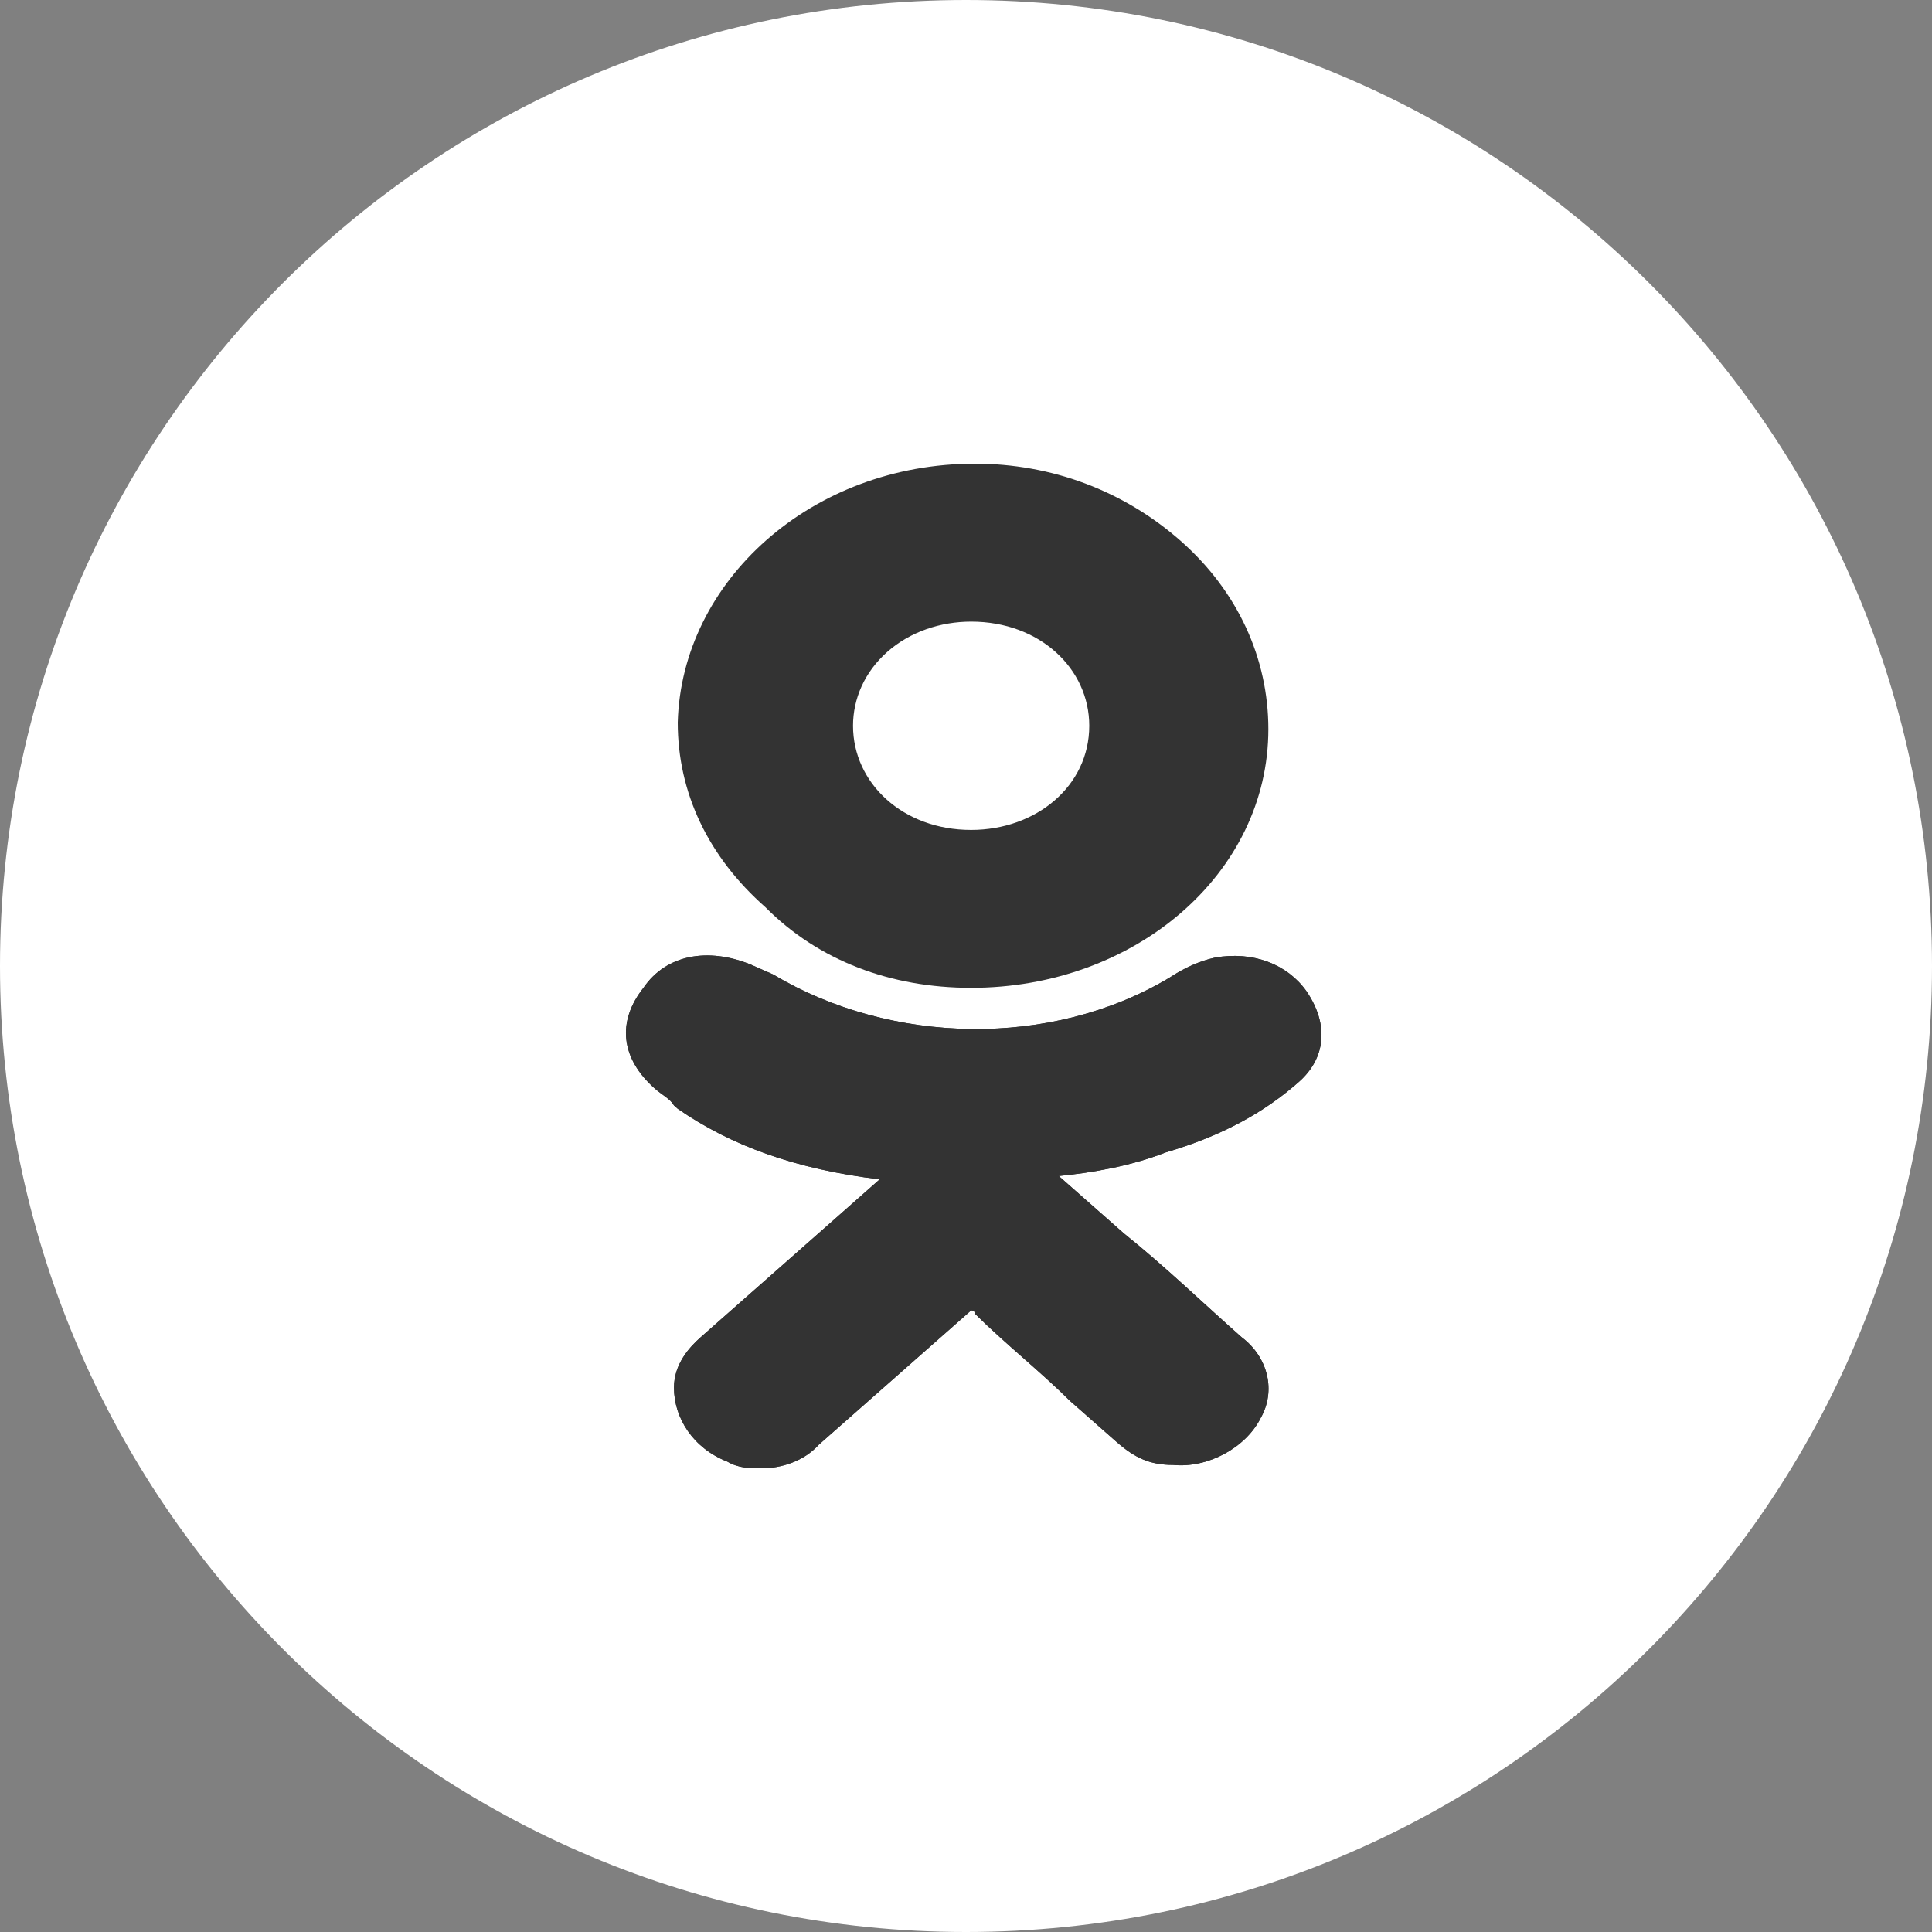
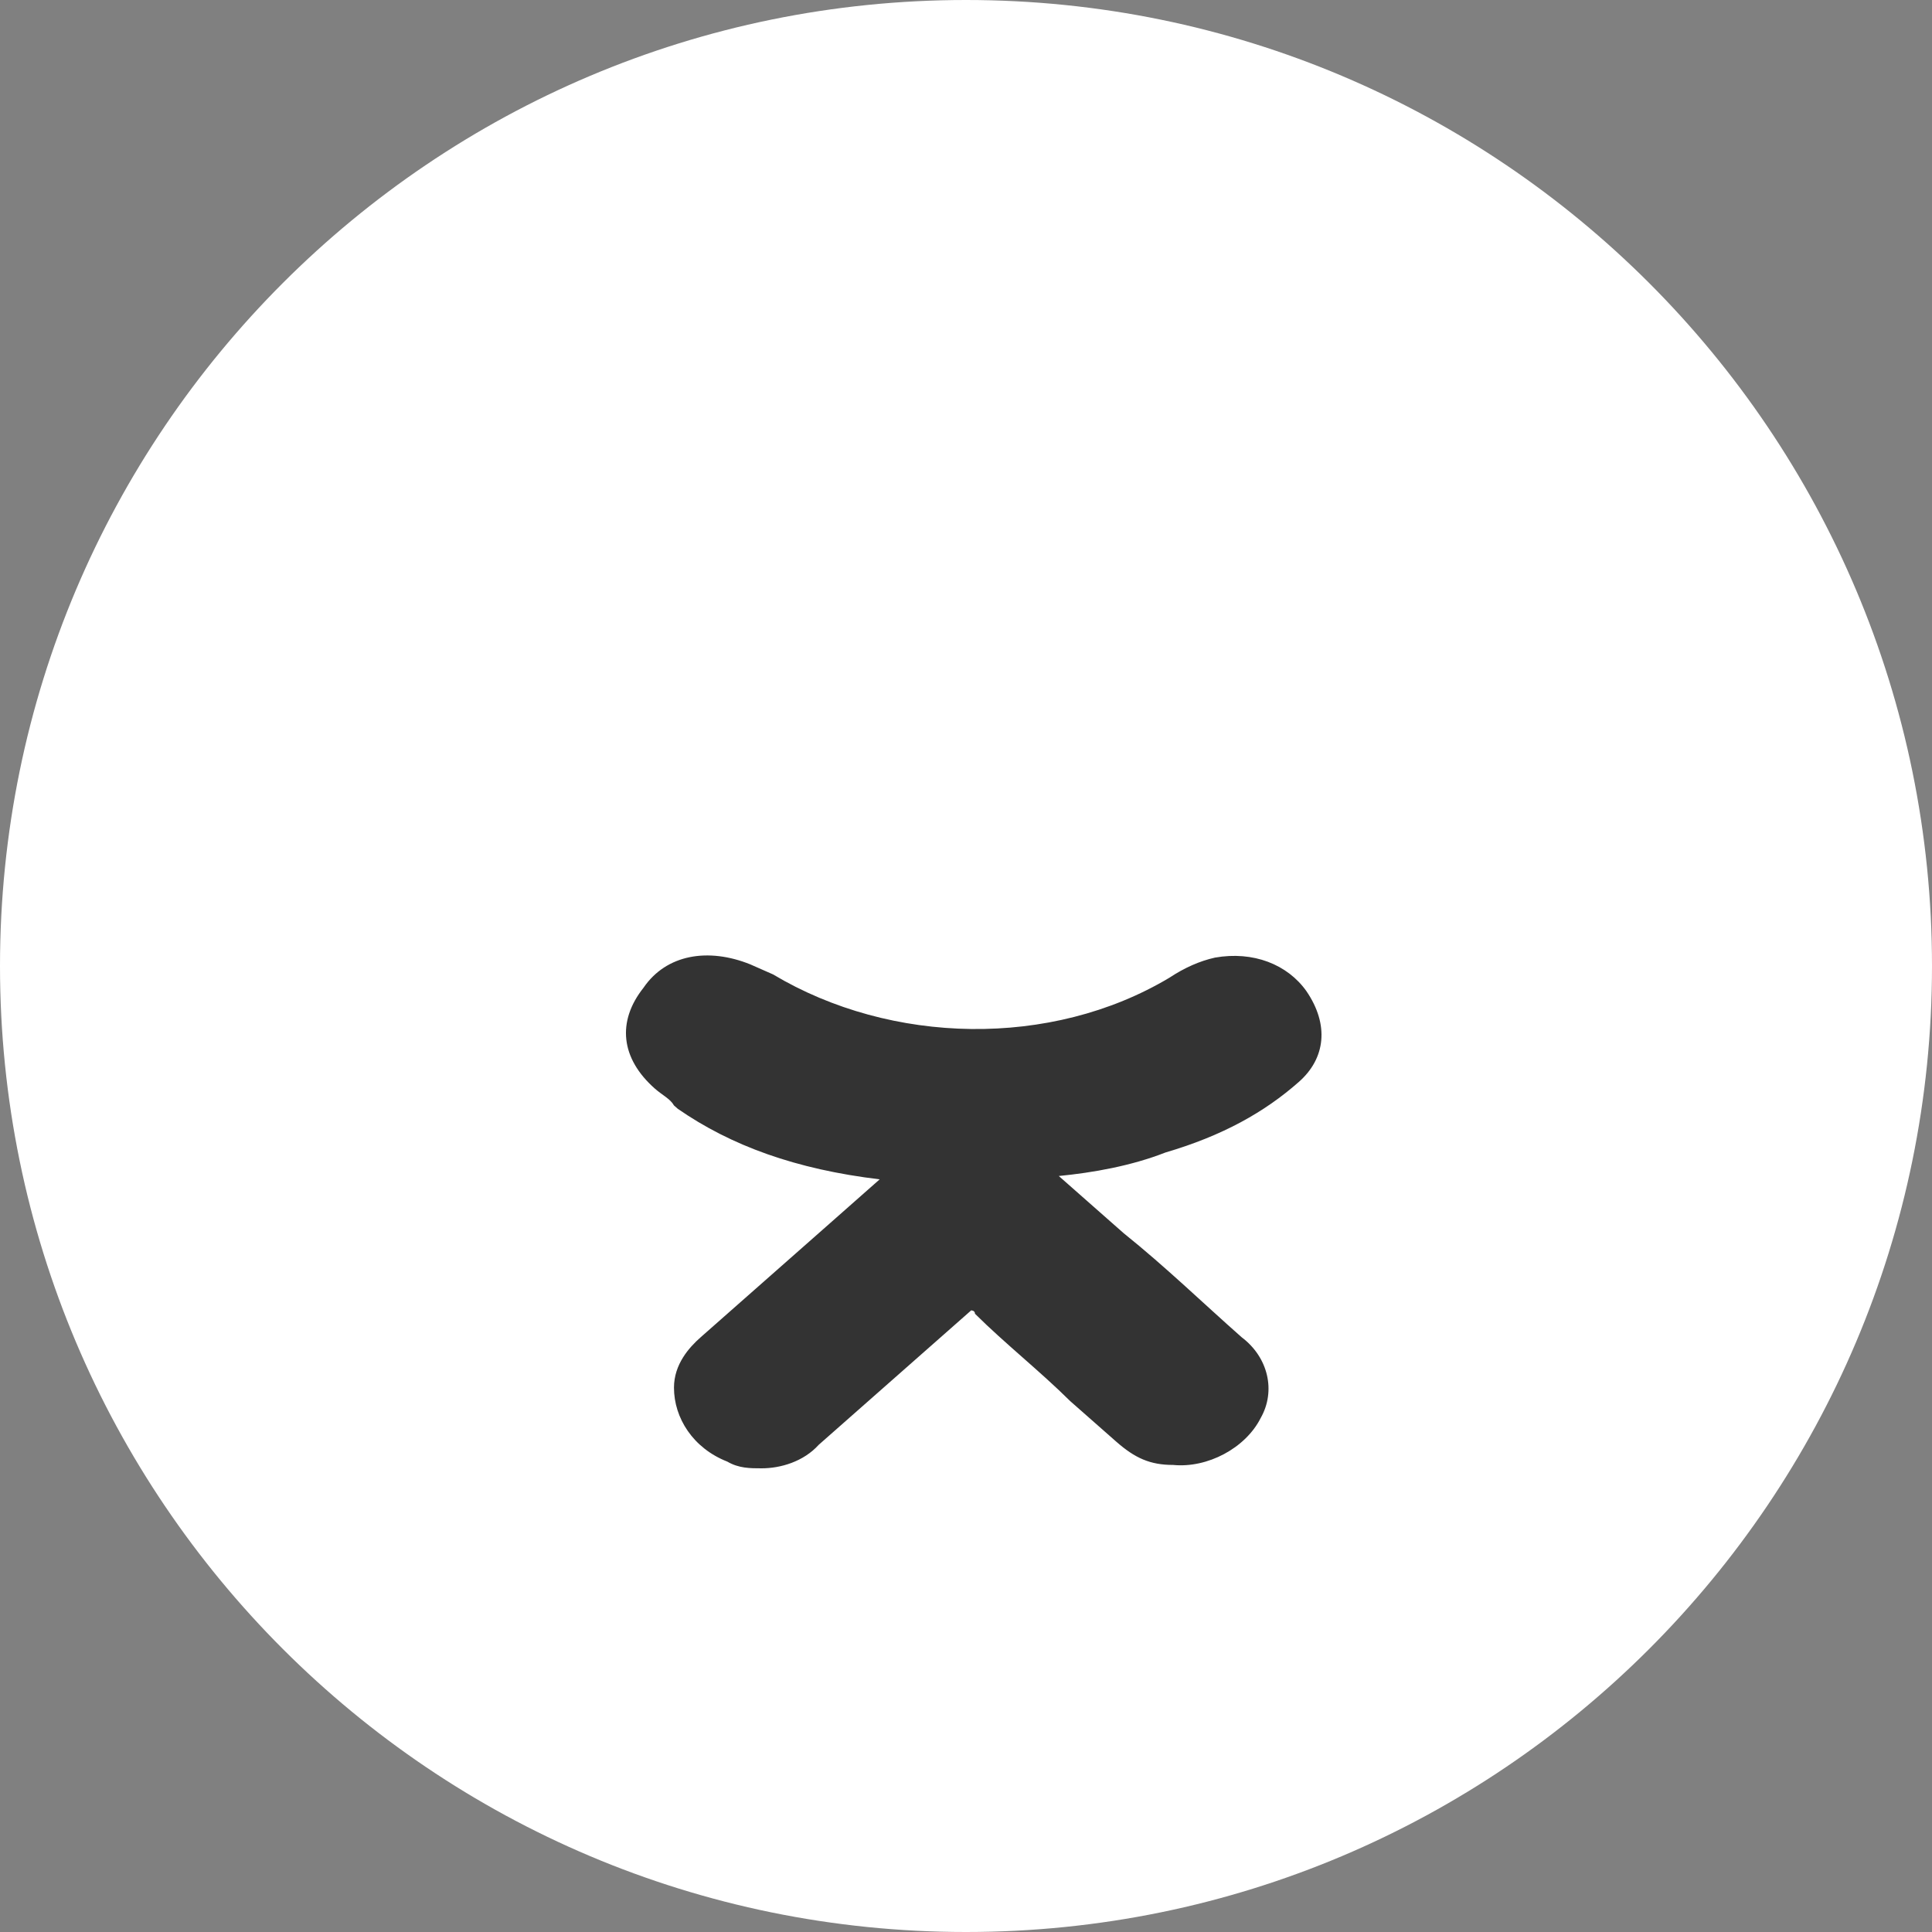
<svg xmlns="http://www.w3.org/2000/svg" width="40" height="40" viewBox="0 0 40 40" fill="none">
  <rect x="0" y="0" width="40" height="40" fill="#808080" stroke="none" />
  <path fill-rule="evenodd" clip-rule="evenodd" d="M20 40C31.046 40 40 31.046 40 20C40 8.954 31.046 0 20 0C8.954 0 0 8.954 0 20C0 31.046 8.954 40 20 40Z" fill="white" />
  <path d="M26.891 22.4C27.444 21.913 27.523 21.217 27.049 20.522C26.655 19.965 25.945 19.687 25.156 19.826C24.84 19.896 24.525 20.035 24.209 20.244C21.764 21.704 18.45 21.635 16.005 20.174C15.847 20.104 15.689 20.035 15.531 19.965C14.664 19.617 13.796 19.756 13.322 20.452C12.77 21.148 12.849 21.913 13.559 22.539C13.717 22.678 13.875 22.748 13.954 22.887L14.032 22.956C15.137 23.722 16.478 24.209 18.213 24.417L17.188 25.322C16.32 26.087 15.373 26.922 14.506 27.687C14.269 27.896 13.954 28.244 13.954 28.73C13.954 29.357 14.348 29.983 15.058 30.261C15.295 30.4 15.531 30.4 15.768 30.4C16.162 30.4 16.636 30.261 16.951 29.913C18.135 28.869 19.081 28.035 20.028 27.2C20.107 27.13 20.107 27.13 20.107 27.13C20.107 27.13 20.186 27.13 20.186 27.2C20.817 27.826 21.527 28.383 22.158 29.009C22.474 29.287 22.789 29.565 23.105 29.843C23.499 30.191 23.815 30.33 24.288 30.33C24.998 30.4 25.787 29.983 26.102 29.357C26.418 28.8 26.26 28.104 25.708 27.687C24.919 26.991 24.13 26.226 23.262 25.53L21.921 24.348C22.631 24.278 23.42 24.139 24.13 23.861C25.314 23.513 26.181 23.026 26.891 22.4Z" fill="#333333" />
-   <path d="M20.107 20.452C23.499 20.452 26.26 18.087 26.26 15.096C26.26 13.635 25.629 12.243 24.446 11.2C23.262 10.156 21.764 9.6 20.186 9.6C16.794 9.6 14.111 12.035 14.032 14.957C14.032 16.417 14.664 17.739 15.847 18.783C16.951 19.896 18.45 20.452 20.107 20.452ZM18.371 13.496C18.845 13.078 19.476 12.87 20.107 12.87C21.527 12.87 22.552 13.844 22.552 15.026C22.552 16.278 21.448 17.183 20.107 17.183C18.687 17.183 17.661 16.209 17.661 15.026C17.661 14.47 17.898 13.913 18.371 13.496Z" fill="#333333" />
-   <path d="M26.891 22.4C27.444 21.913 27.523 21.217 27.049 20.522C26.655 19.965 25.945 19.687 25.156 19.826C24.84 19.896 24.525 20.035 24.209 20.244C21.764 21.704 18.45 21.635 16.005 20.174C15.847 20.104 15.689 20.035 15.531 19.965C14.664 19.617 13.796 19.756 13.322 20.452C12.77 21.148 12.849 21.913 13.559 22.539C13.717 22.678 13.875 22.748 13.954 22.887L14.032 22.956C15.137 23.722 16.478 24.209 18.213 24.417L17.188 25.322C16.32 26.087 15.373 26.922 14.506 27.687C14.269 27.896 13.954 28.244 13.954 28.73C13.954 29.357 14.348 29.983 15.058 30.261C15.295 30.4 15.531 30.4 15.768 30.4C16.162 30.4 16.636 30.261 16.951 29.913C18.135 28.869 19.081 28.035 20.028 27.2C20.107 27.13 20.107 27.13 20.107 27.13C20.107 27.13 20.186 27.13 20.186 27.2C20.817 27.826 21.527 28.383 22.158 29.009C22.474 29.287 22.789 29.565 23.105 29.843C23.499 30.191 23.815 30.33 24.288 30.33C24.998 30.4 25.787 29.983 26.102 29.357C26.418 28.8 26.26 28.104 25.708 27.687C24.919 26.991 24.13 26.226 23.262 25.53L21.921 24.348C22.631 24.278 23.42 24.139 24.13 23.861C25.314 23.513 26.181 23.026 26.891 22.4Z" fill="#333333" />
</svg>